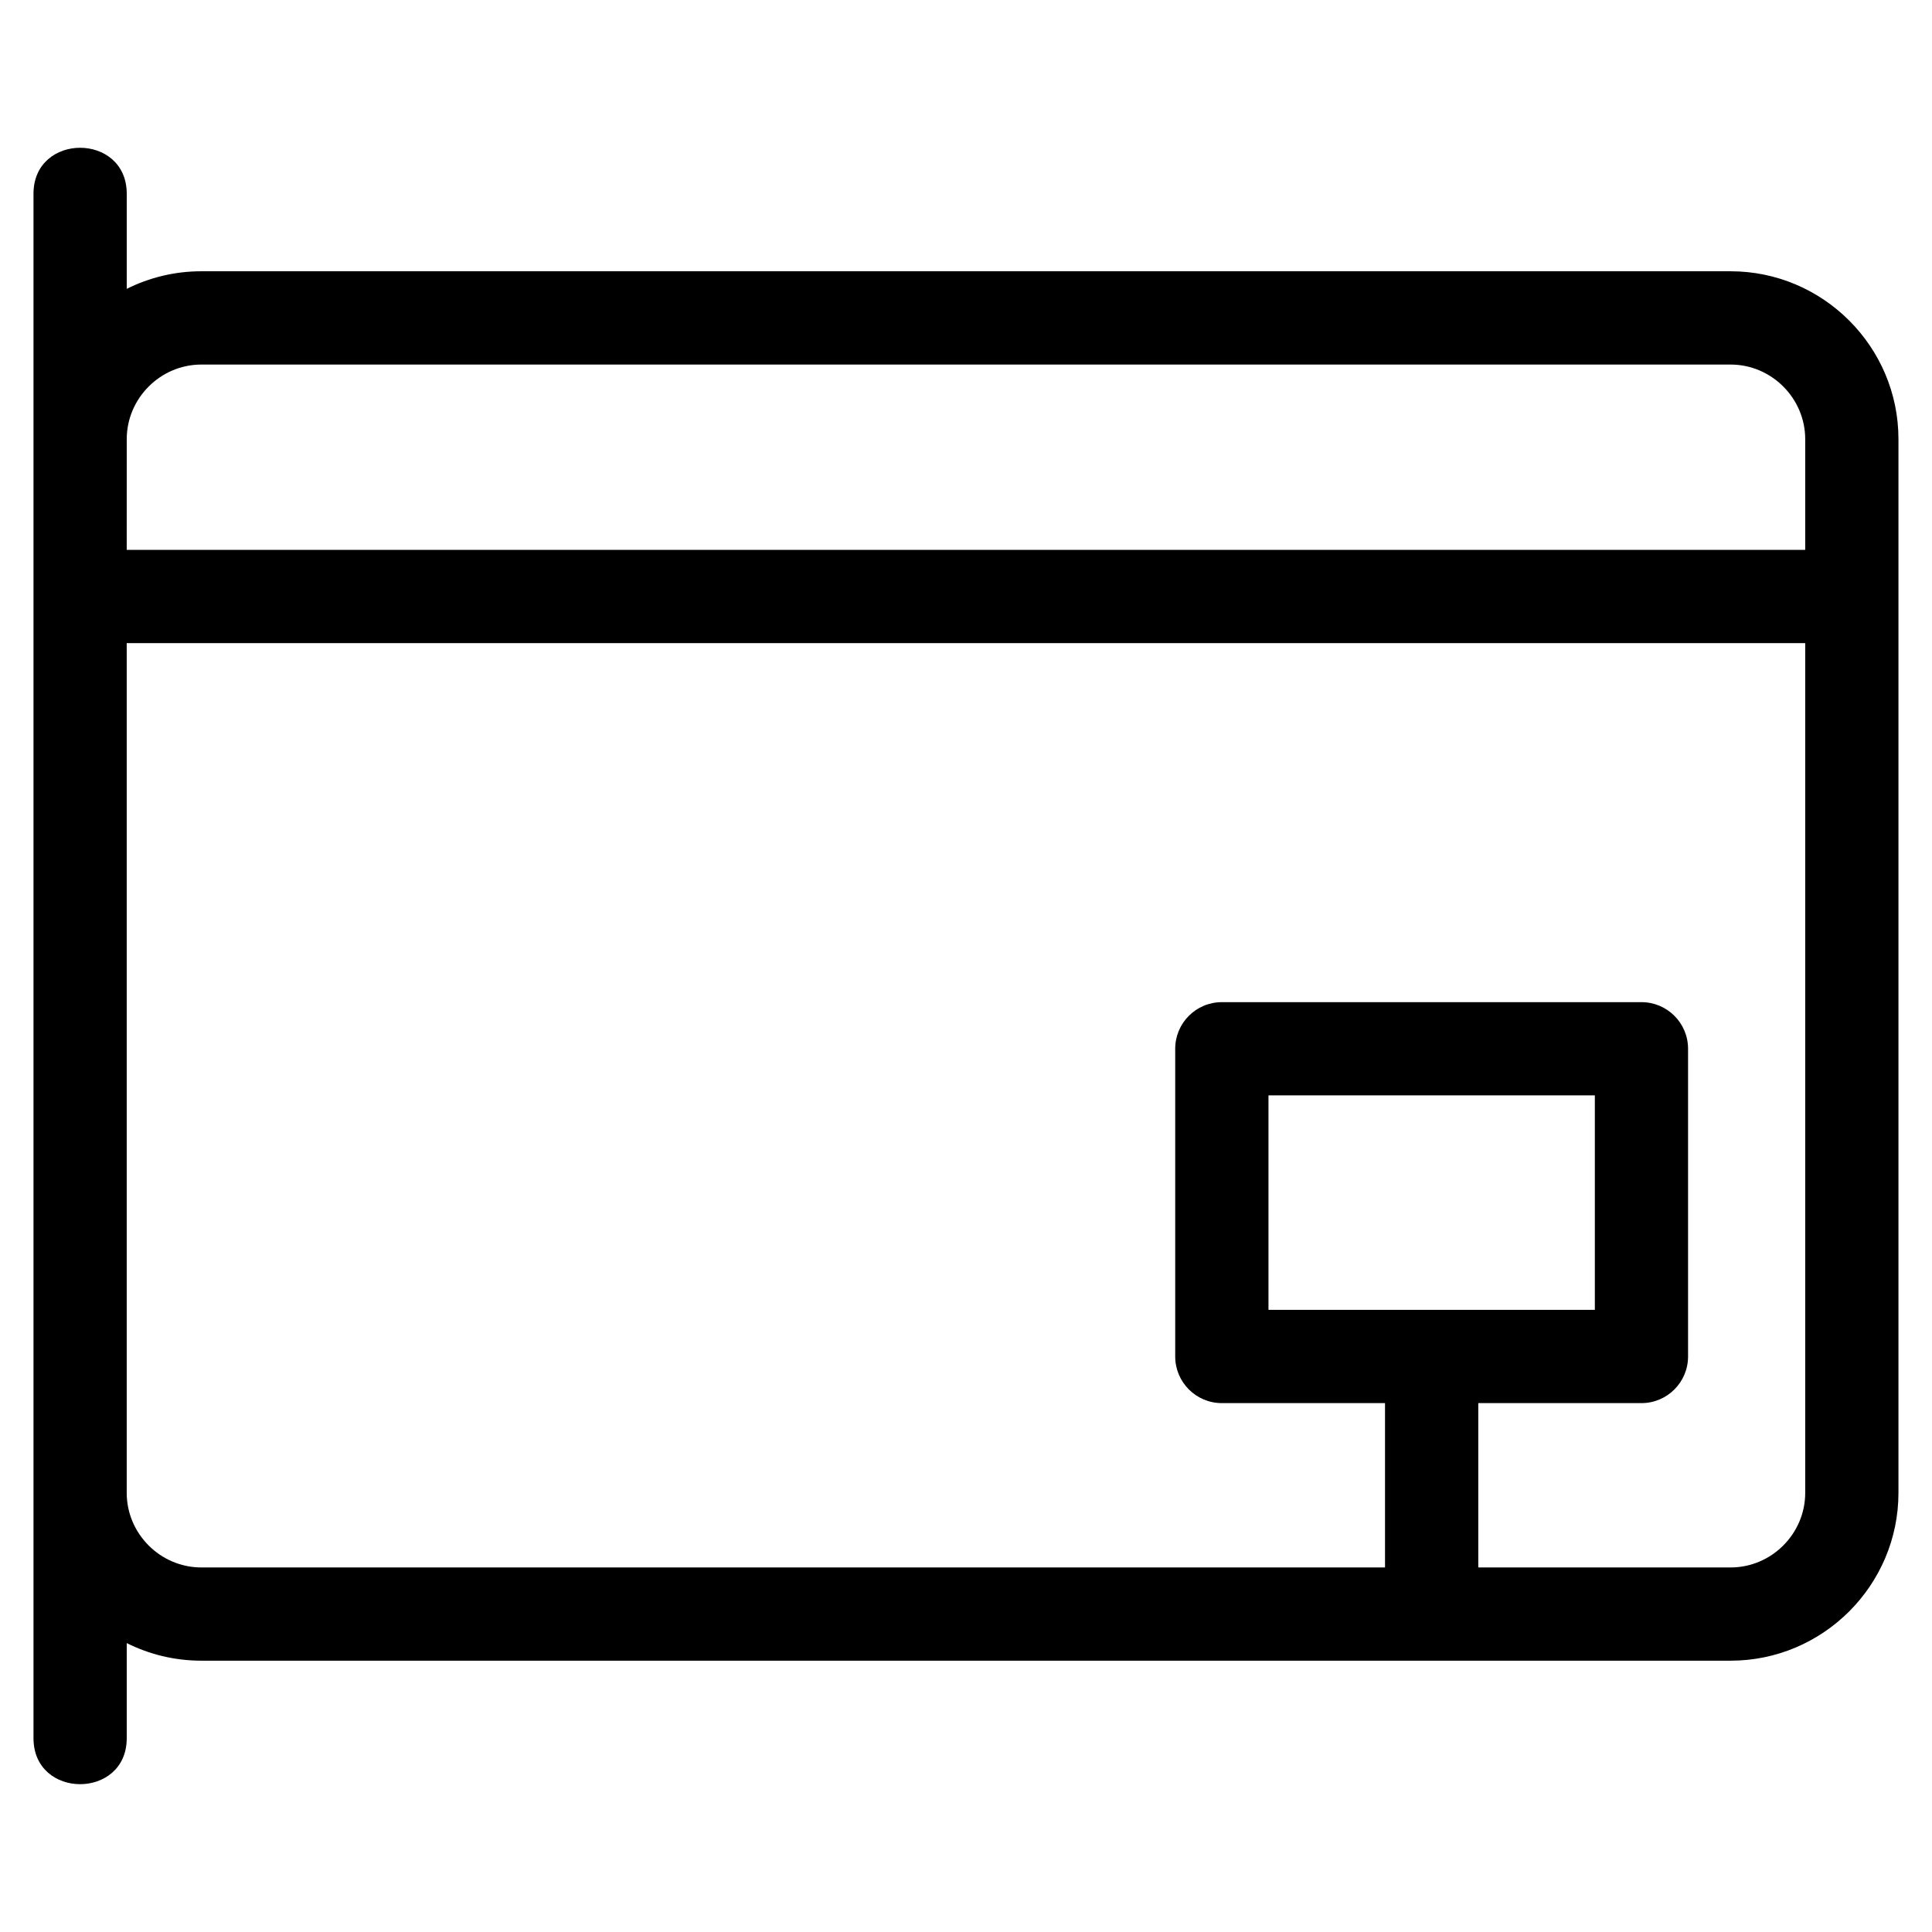
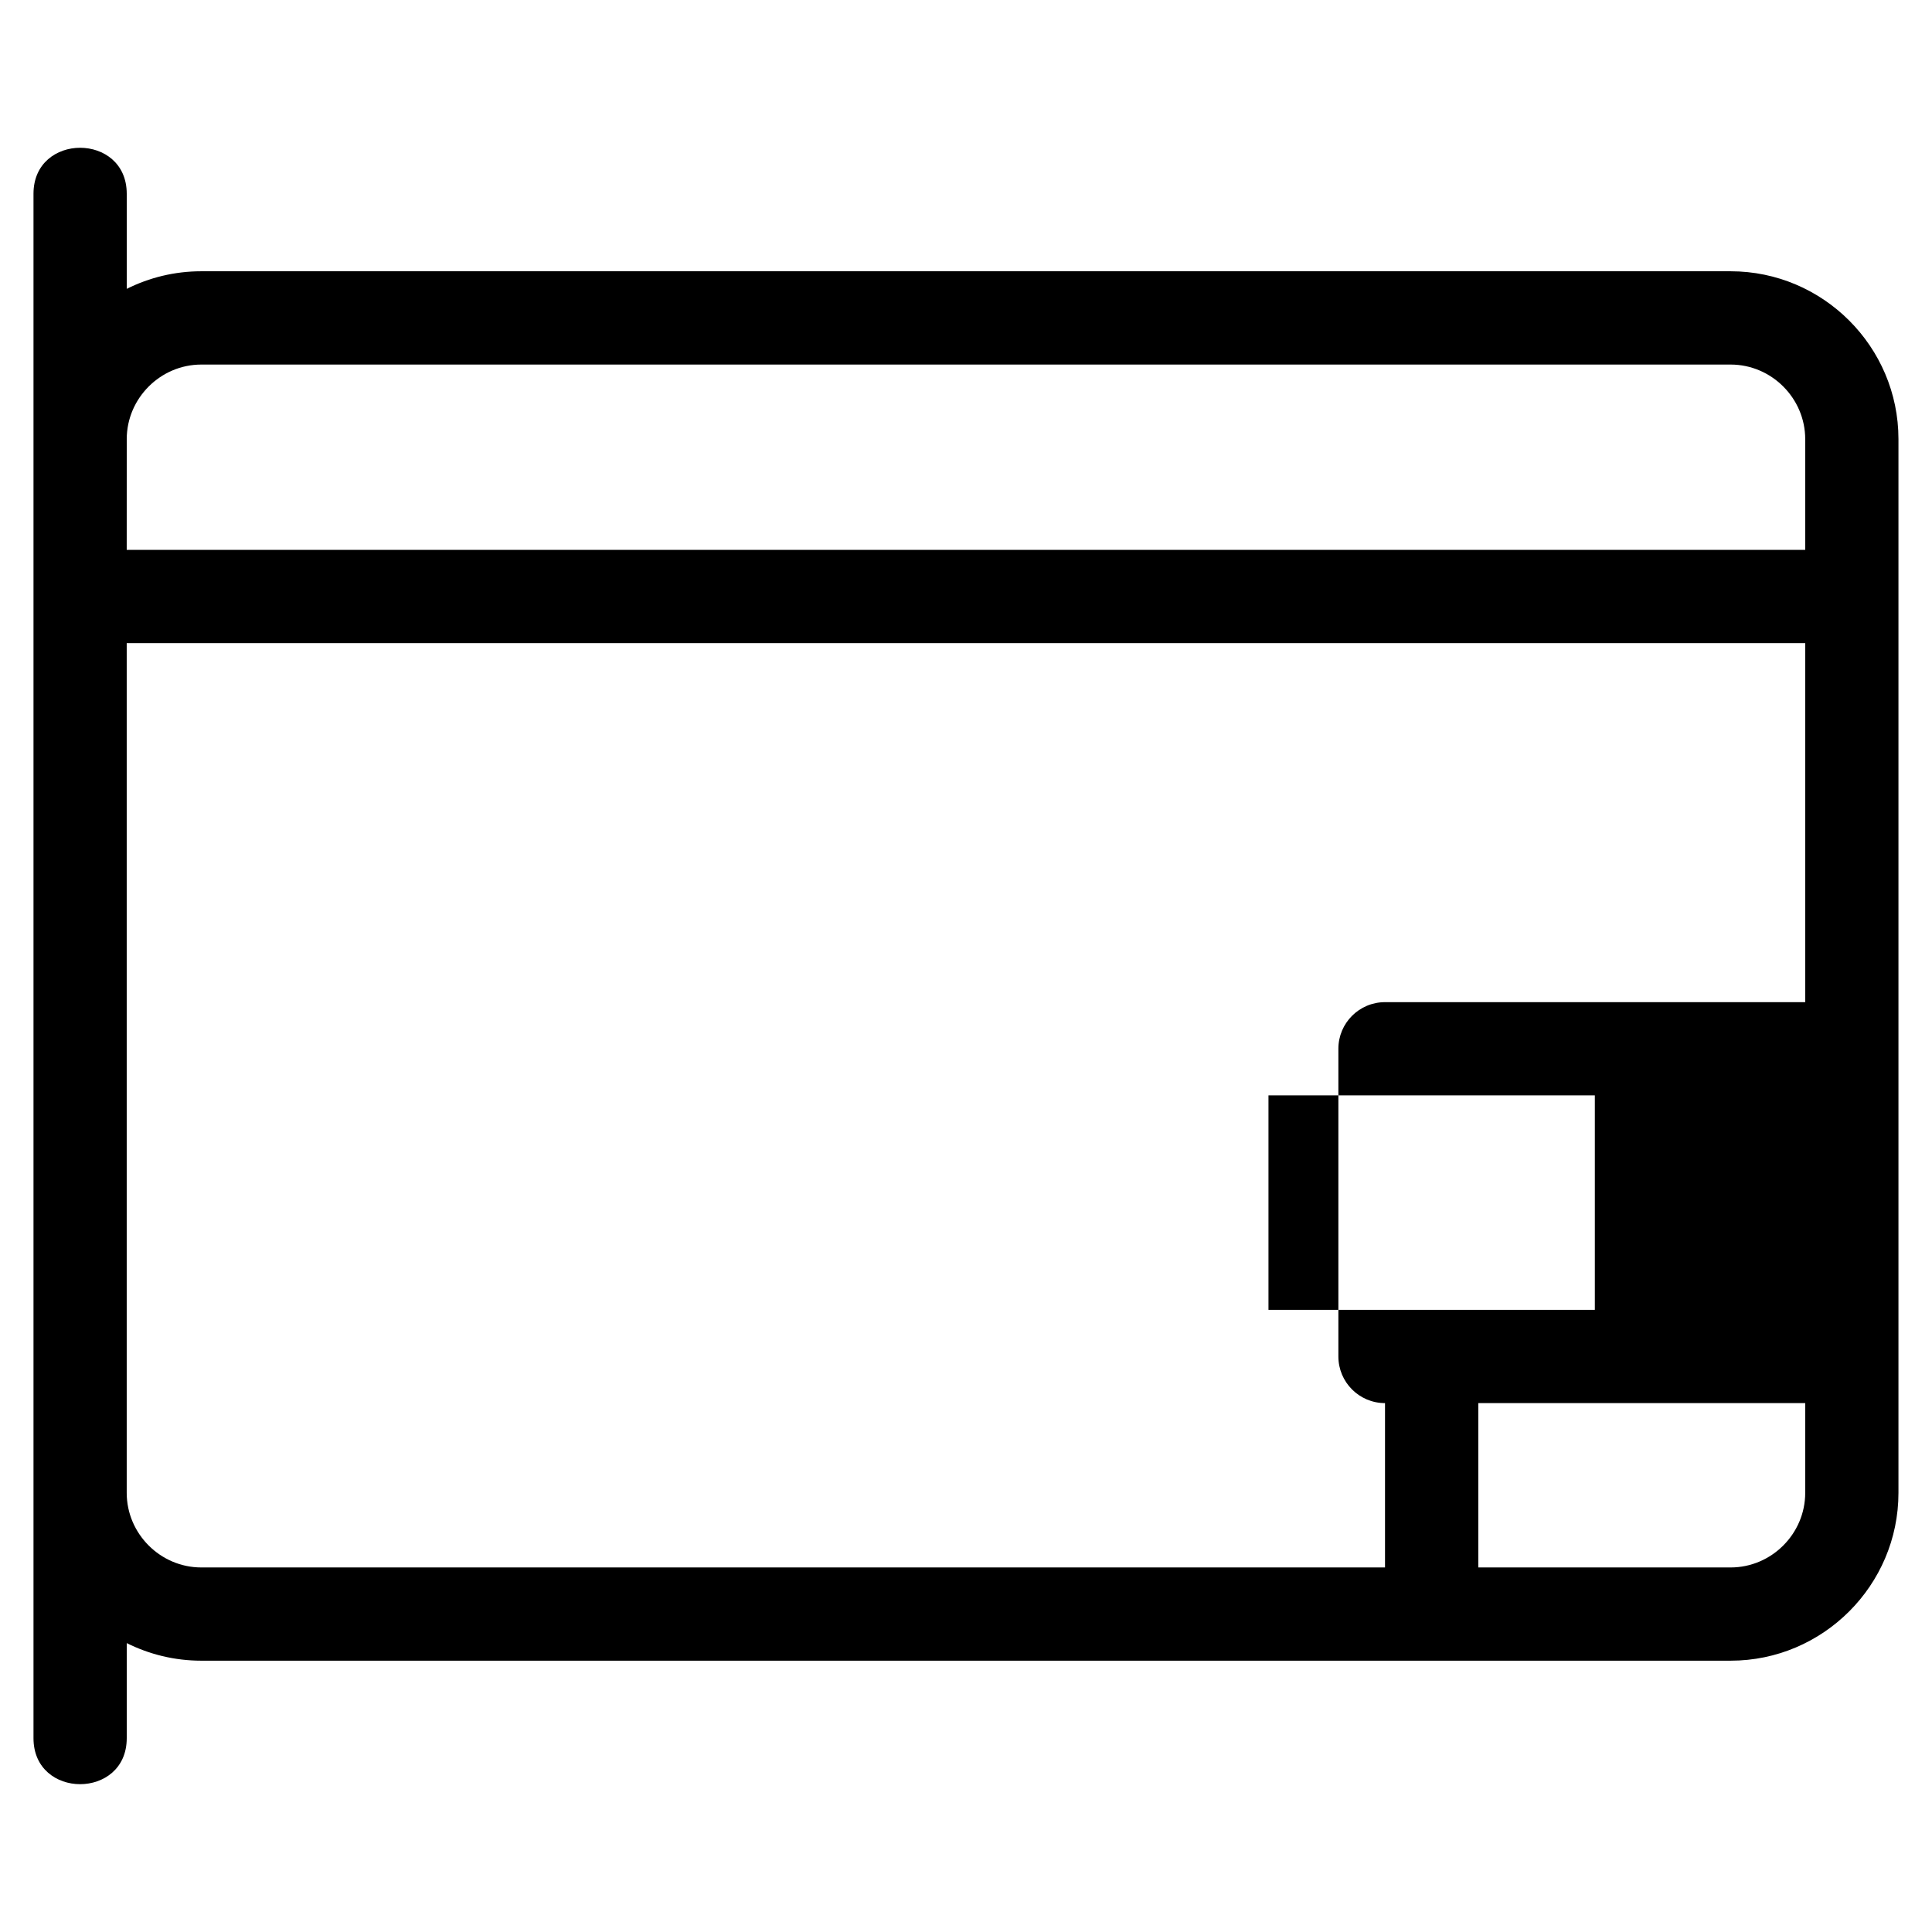
<svg xmlns="http://www.w3.org/2000/svg" fill="#000000" width="800px" height="800px" version="1.1" viewBox="144 144 512 512">
-   <path d="m197.36 215.89h405.27c24.488 0 44.48 19.992 44.48 44.48v279.25c0 24.488-19.992 44.48-44.48 44.48h-405.27c-7.094 0-13.812-1.68-19.773-4.66v25.199c0 16.25-24.711 16.25-24.711 0v-409.29c0-16.25 24.711-16.25 24.711 0v25.199c5.961-2.981 12.68-4.66 19.773-4.66zm338.4 299.95v43.551h66.871c10.844 0 19.77-8.926 19.77-19.77v-225.19h-444.82v225.19c0 10.844 8.926 19.77 19.773 19.77h313.69v-43.551h-43.242c-6.824 0-12.359-5.535-12.359-12.359v-81.547c0-6.824 5.535-12.352 12.359-12.352h111.2c6.82 0 12.352 5.527 12.352 12.352v81.547c0 6.824-5.535 12.359-12.352 12.359h-43.25zm30.891-81.551h-86.492v56.84h86.492zm-389.07-144.56h444.82v-29.348c0-10.844-8.926-19.77-19.77-19.77h-405.27c-10.848 0-19.773 8.926-19.773 19.77z" />
+   <path d="m197.36 215.89h405.27c24.488 0 44.48 19.992 44.48 44.48v279.25c0 24.488-19.992 44.48-44.48 44.48h-405.27c-7.094 0-13.812-1.68-19.773-4.66v25.199c0 16.25-24.711 16.25-24.711 0v-409.29c0-16.25 24.711-16.25 24.711 0v25.199c5.961-2.981 12.68-4.66 19.773-4.66zm338.4 299.95v43.551h66.871c10.844 0 19.77-8.926 19.77-19.77v-225.19h-444.82v225.19c0 10.844 8.926 19.77 19.773 19.77h313.69v-43.551c-6.824 0-12.359-5.535-12.359-12.359v-81.547c0-6.824 5.535-12.352 12.359-12.352h111.2c6.82 0 12.352 5.527 12.352 12.352v81.547c0 6.824-5.535 12.359-12.352 12.359h-43.25zm30.891-81.551h-86.492v56.84h86.492zm-389.07-144.56h444.82v-29.348c0-10.844-8.926-19.77-19.77-19.77h-405.27c-10.848 0-19.773 8.926-19.773 19.77z" />
</svg>